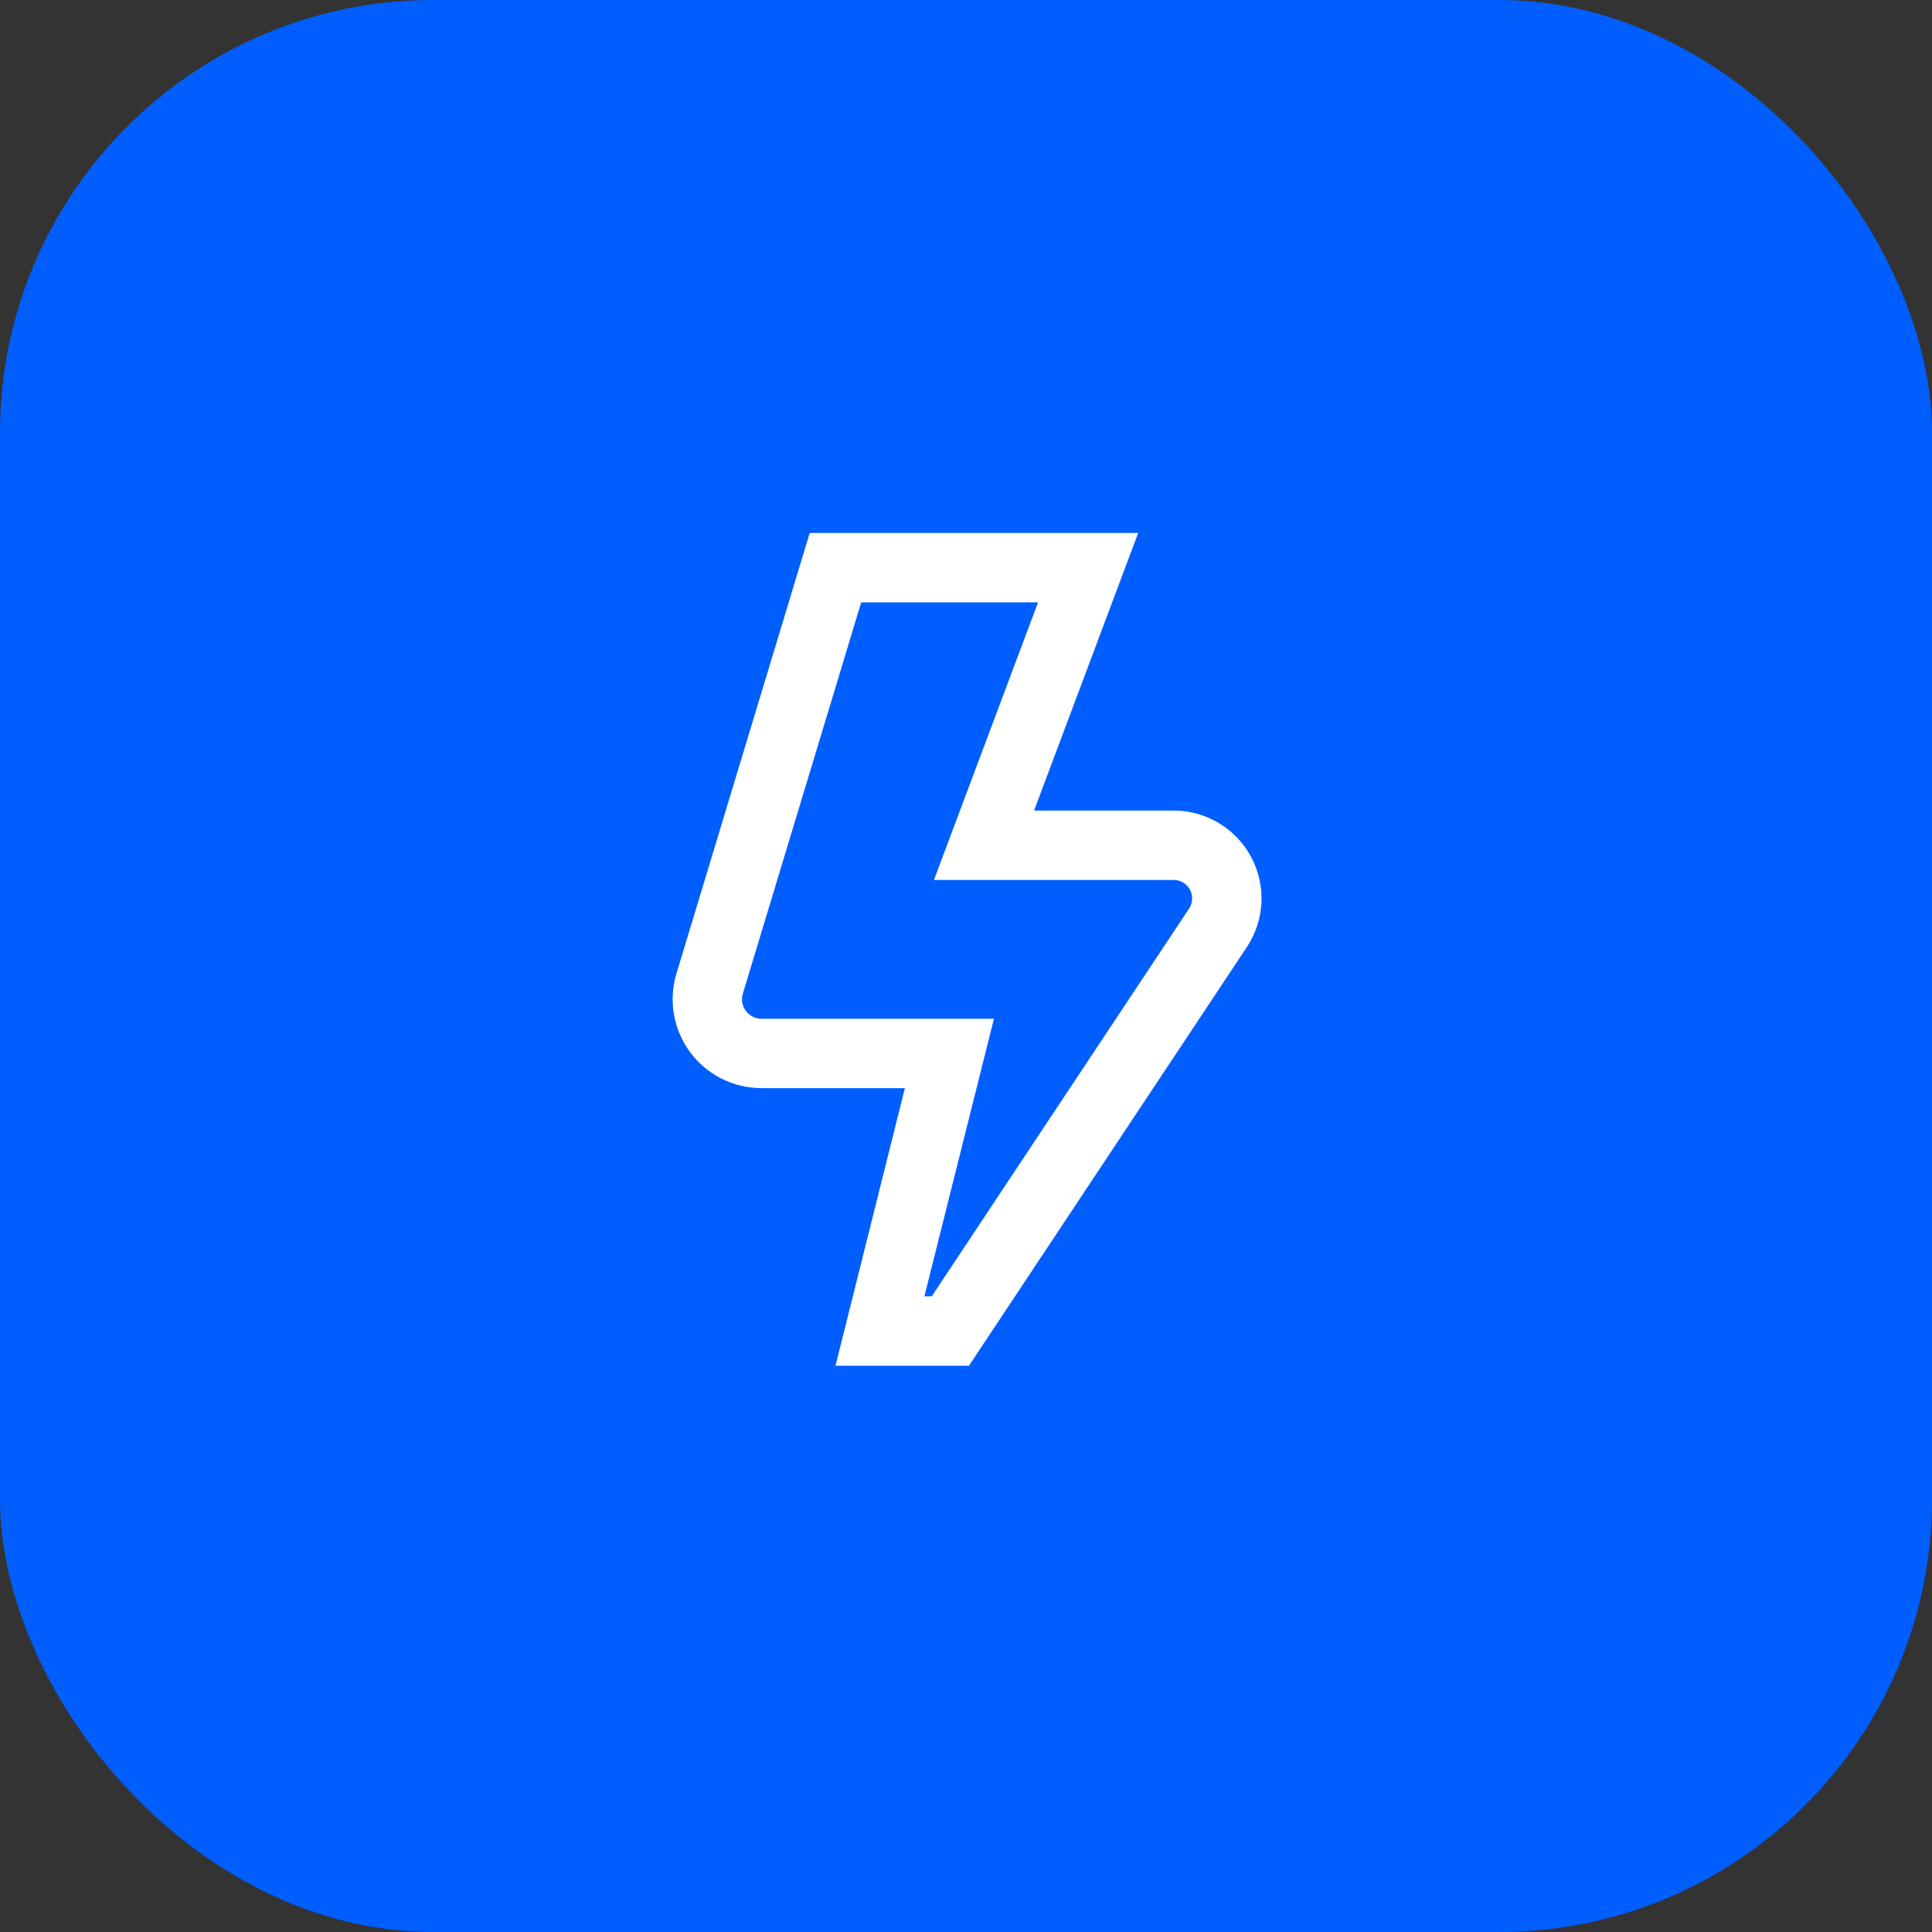
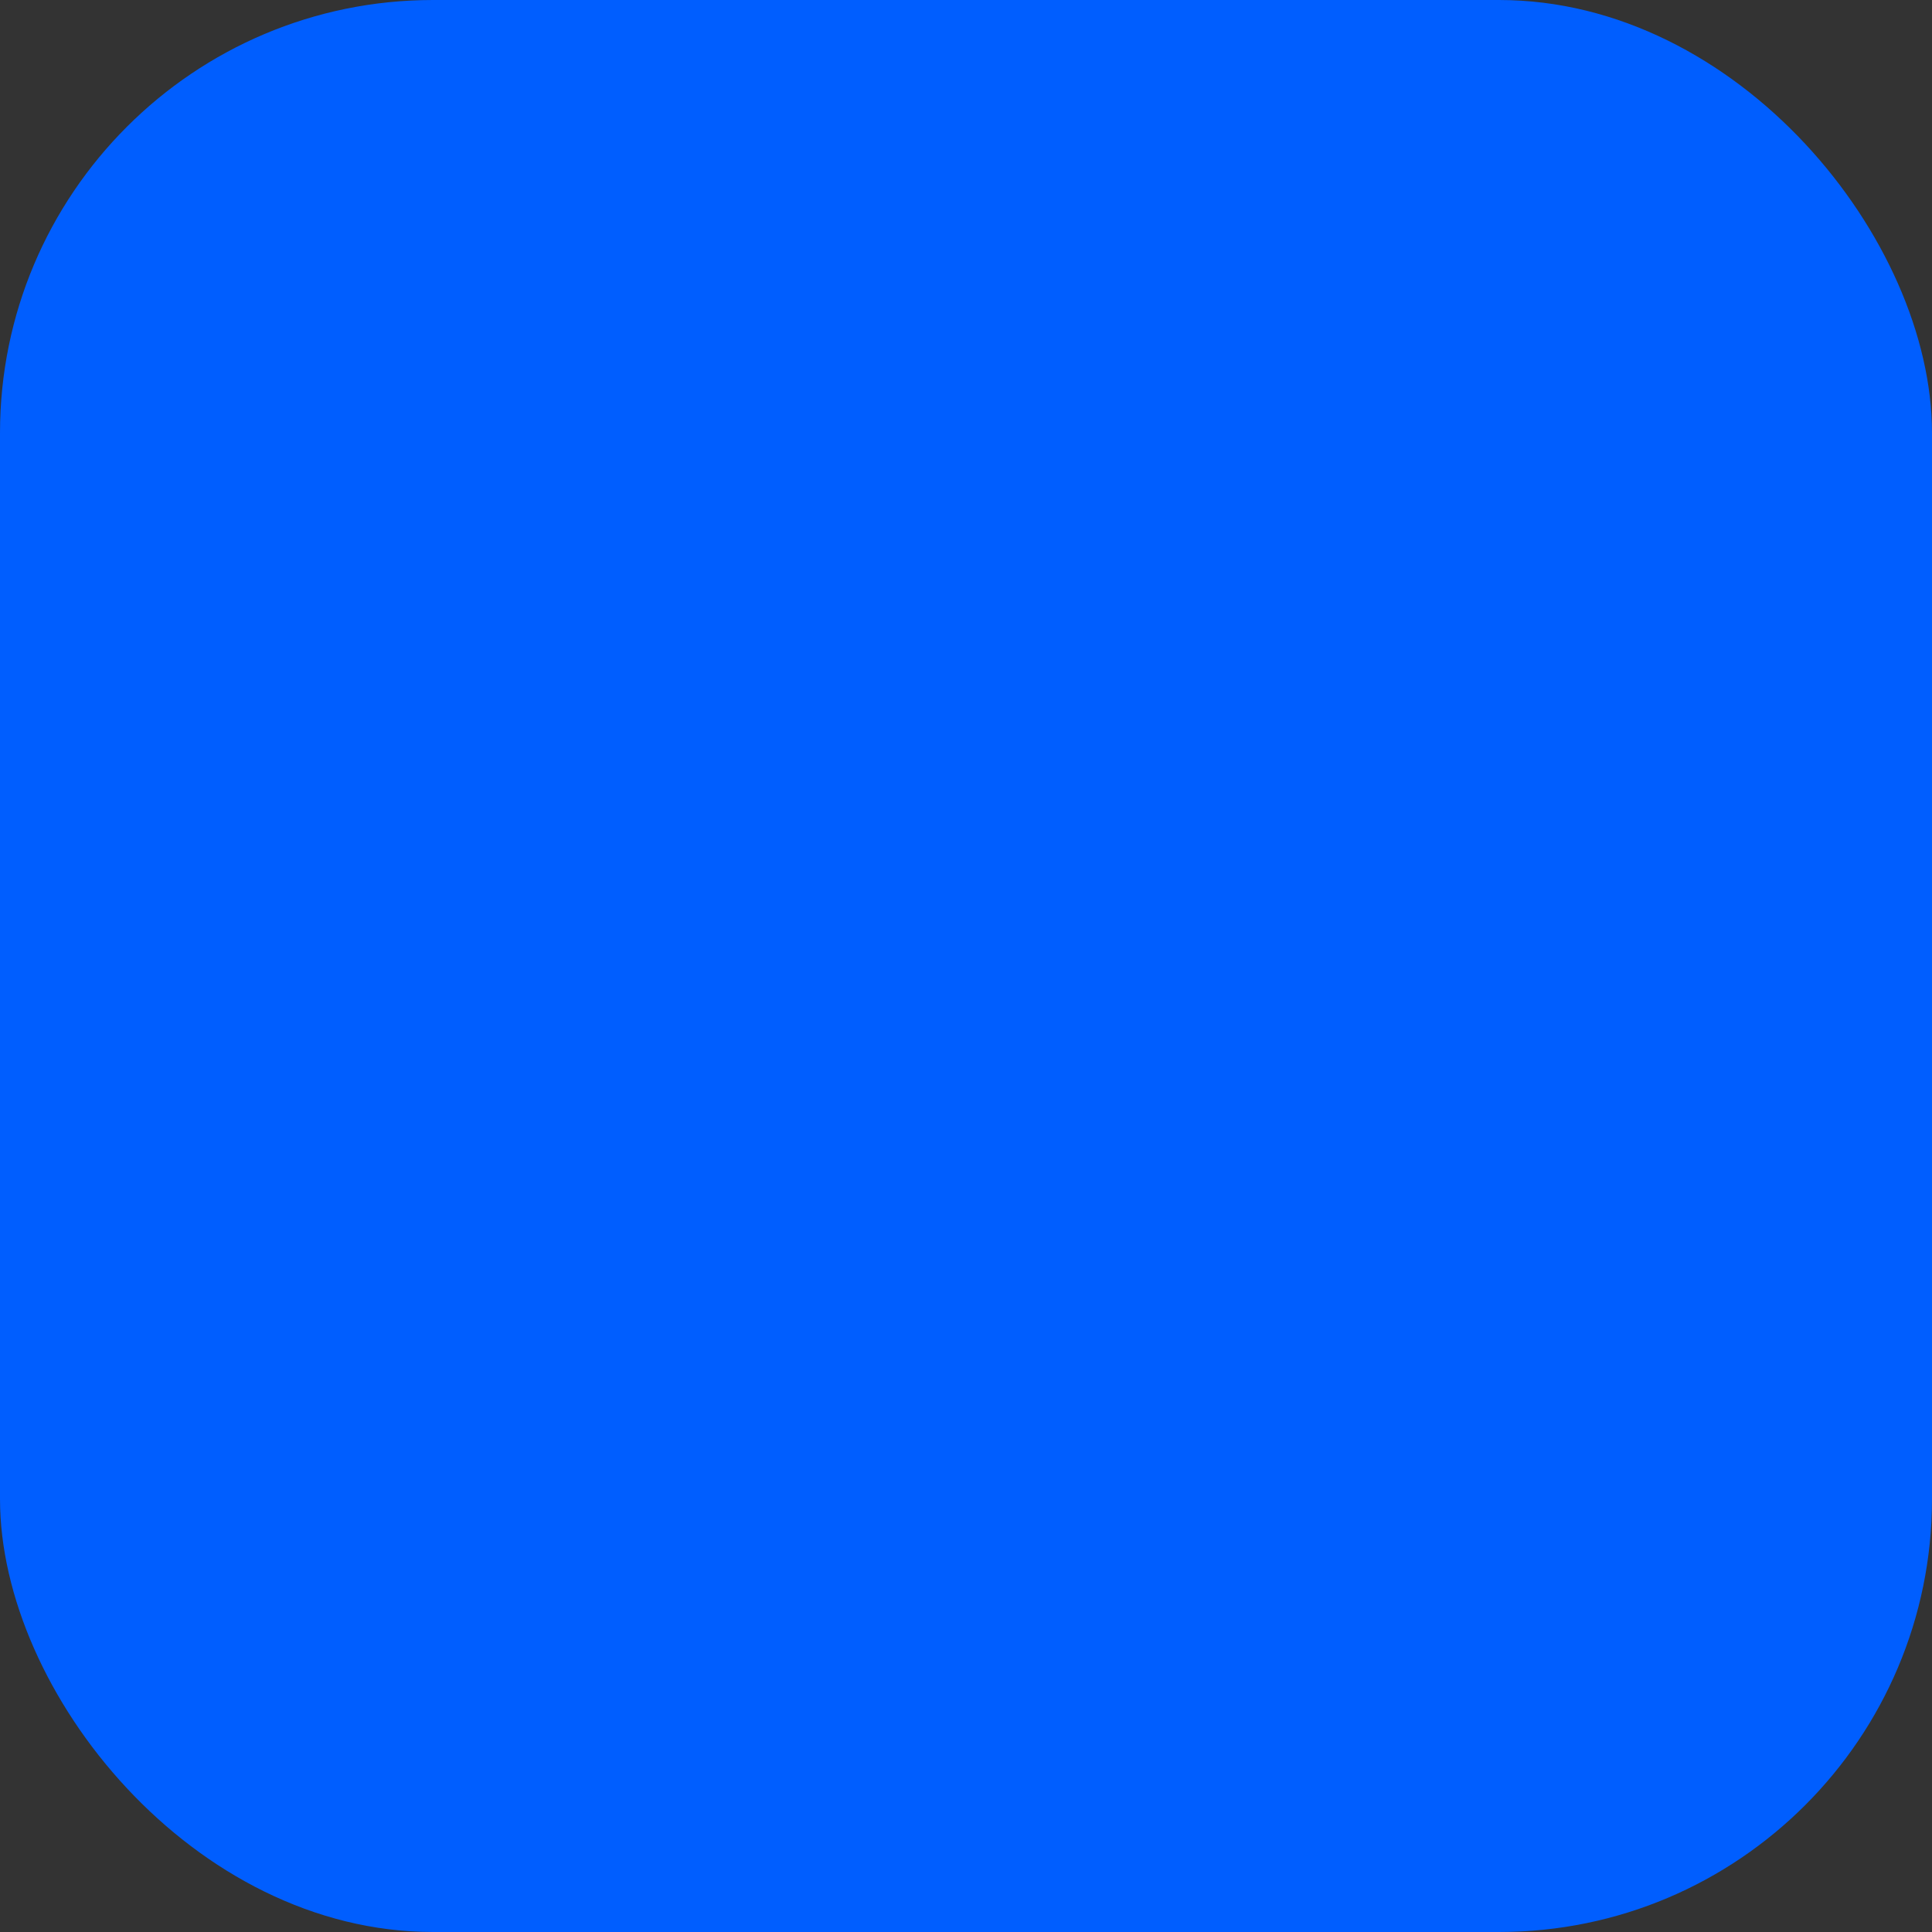
<svg xmlns="http://www.w3.org/2000/svg" fill="none" height="58" viewBox="0 0 58 58" width="58">
  <rect x="0" y="0" width="58" height="58" fill="#333333" stroke="none" />
  <rect fill="#005EFF" height="58" rx="13" width="58" />
-   <path d="M29.089 41H25.082L27.165 32.667H22.86C22.444 32.666 22.034 32.569 21.662 32.382C21.29 32.195 20.968 31.924 20.719 31.59C20.471 31.256 20.305 30.868 20.233 30.458C20.162 30.049 20.187 29.628 20.307 29.229L24.308 16H34.169L31.044 24.333H35.235C35.712 24.334 36.18 24.463 36.589 24.708C36.998 24.953 37.333 25.304 37.558 25.724C37.784 26.144 37.891 26.618 37.869 27.094C37.847 27.57 37.696 28.032 37.433 28.429L29.089 41ZM27.751 38.917H27.971L35.696 27.277C35.752 27.194 35.783 27.097 35.788 26.997C35.793 26.897 35.77 26.797 35.723 26.709C35.676 26.621 35.605 26.547 35.519 26.495C35.433 26.444 35.335 26.417 35.235 26.417H28.038L31.163 18.083H25.854L22.301 29.829C22.274 29.916 22.268 30.009 22.284 30.099C22.3 30.189 22.336 30.274 22.39 30.347C22.445 30.42 22.516 30.48 22.597 30.521C22.679 30.562 22.769 30.583 22.86 30.583H29.839L27.751 38.917Z" fill="white" />
</svg>